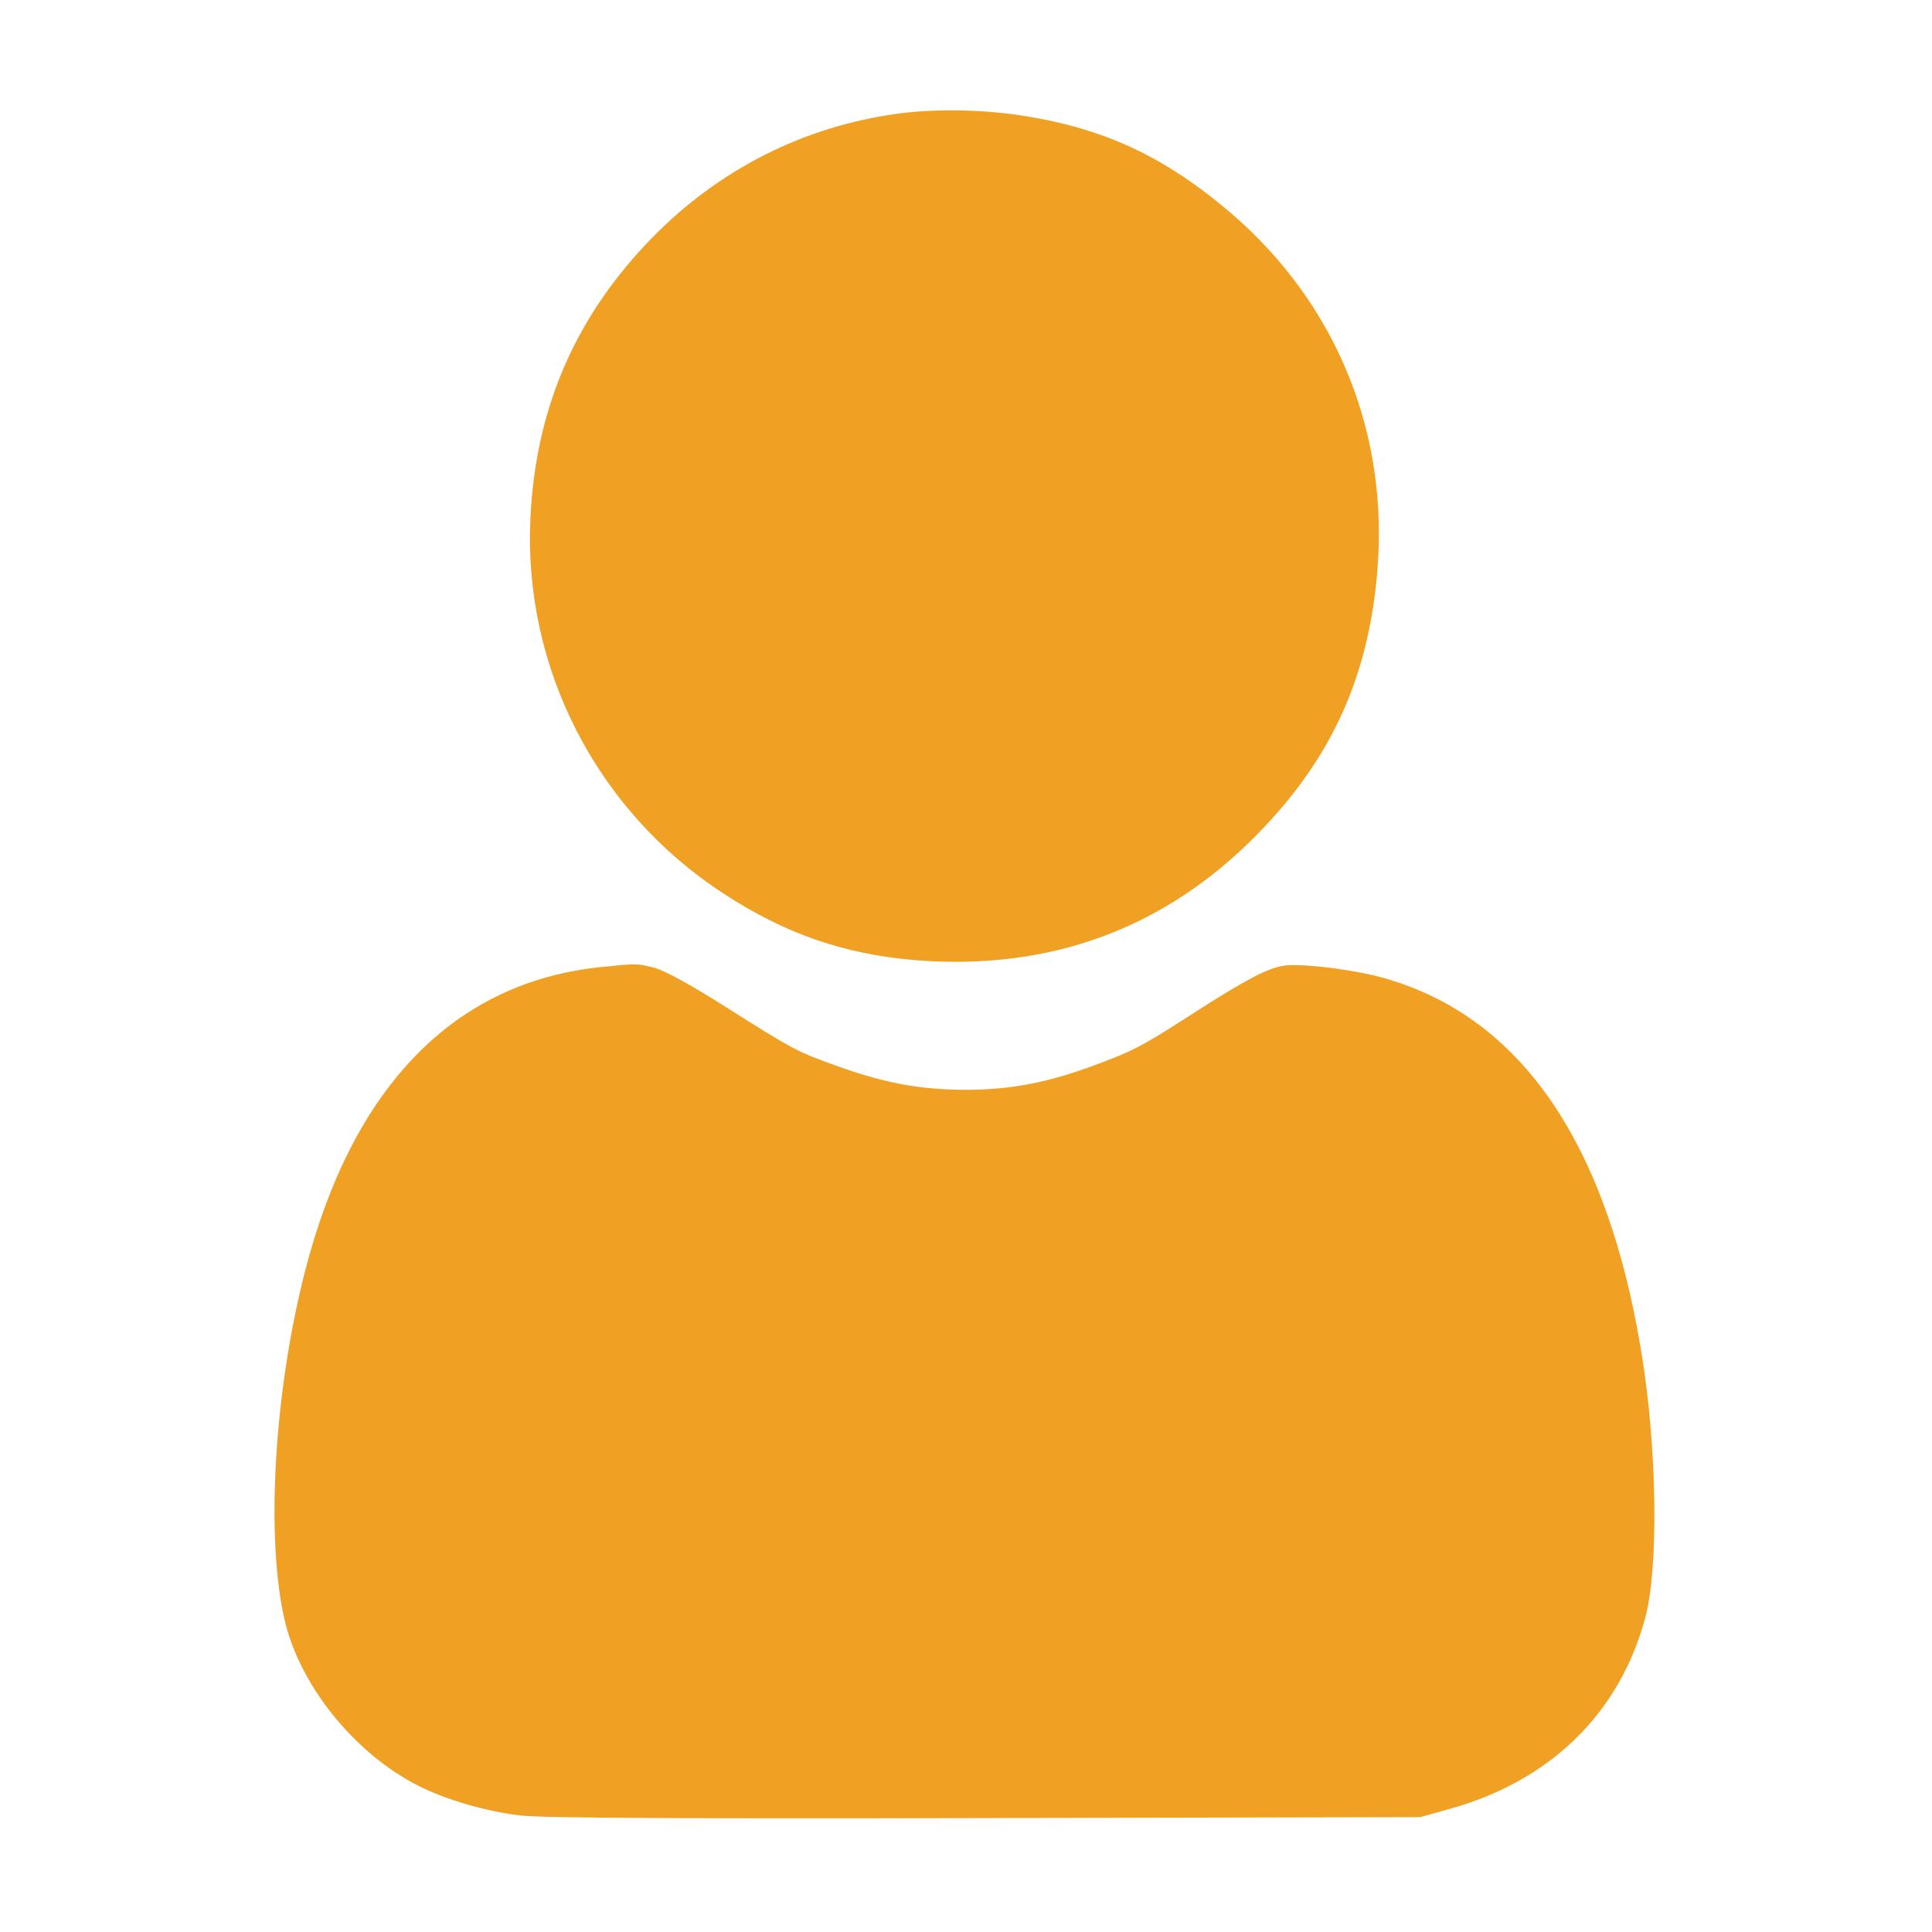
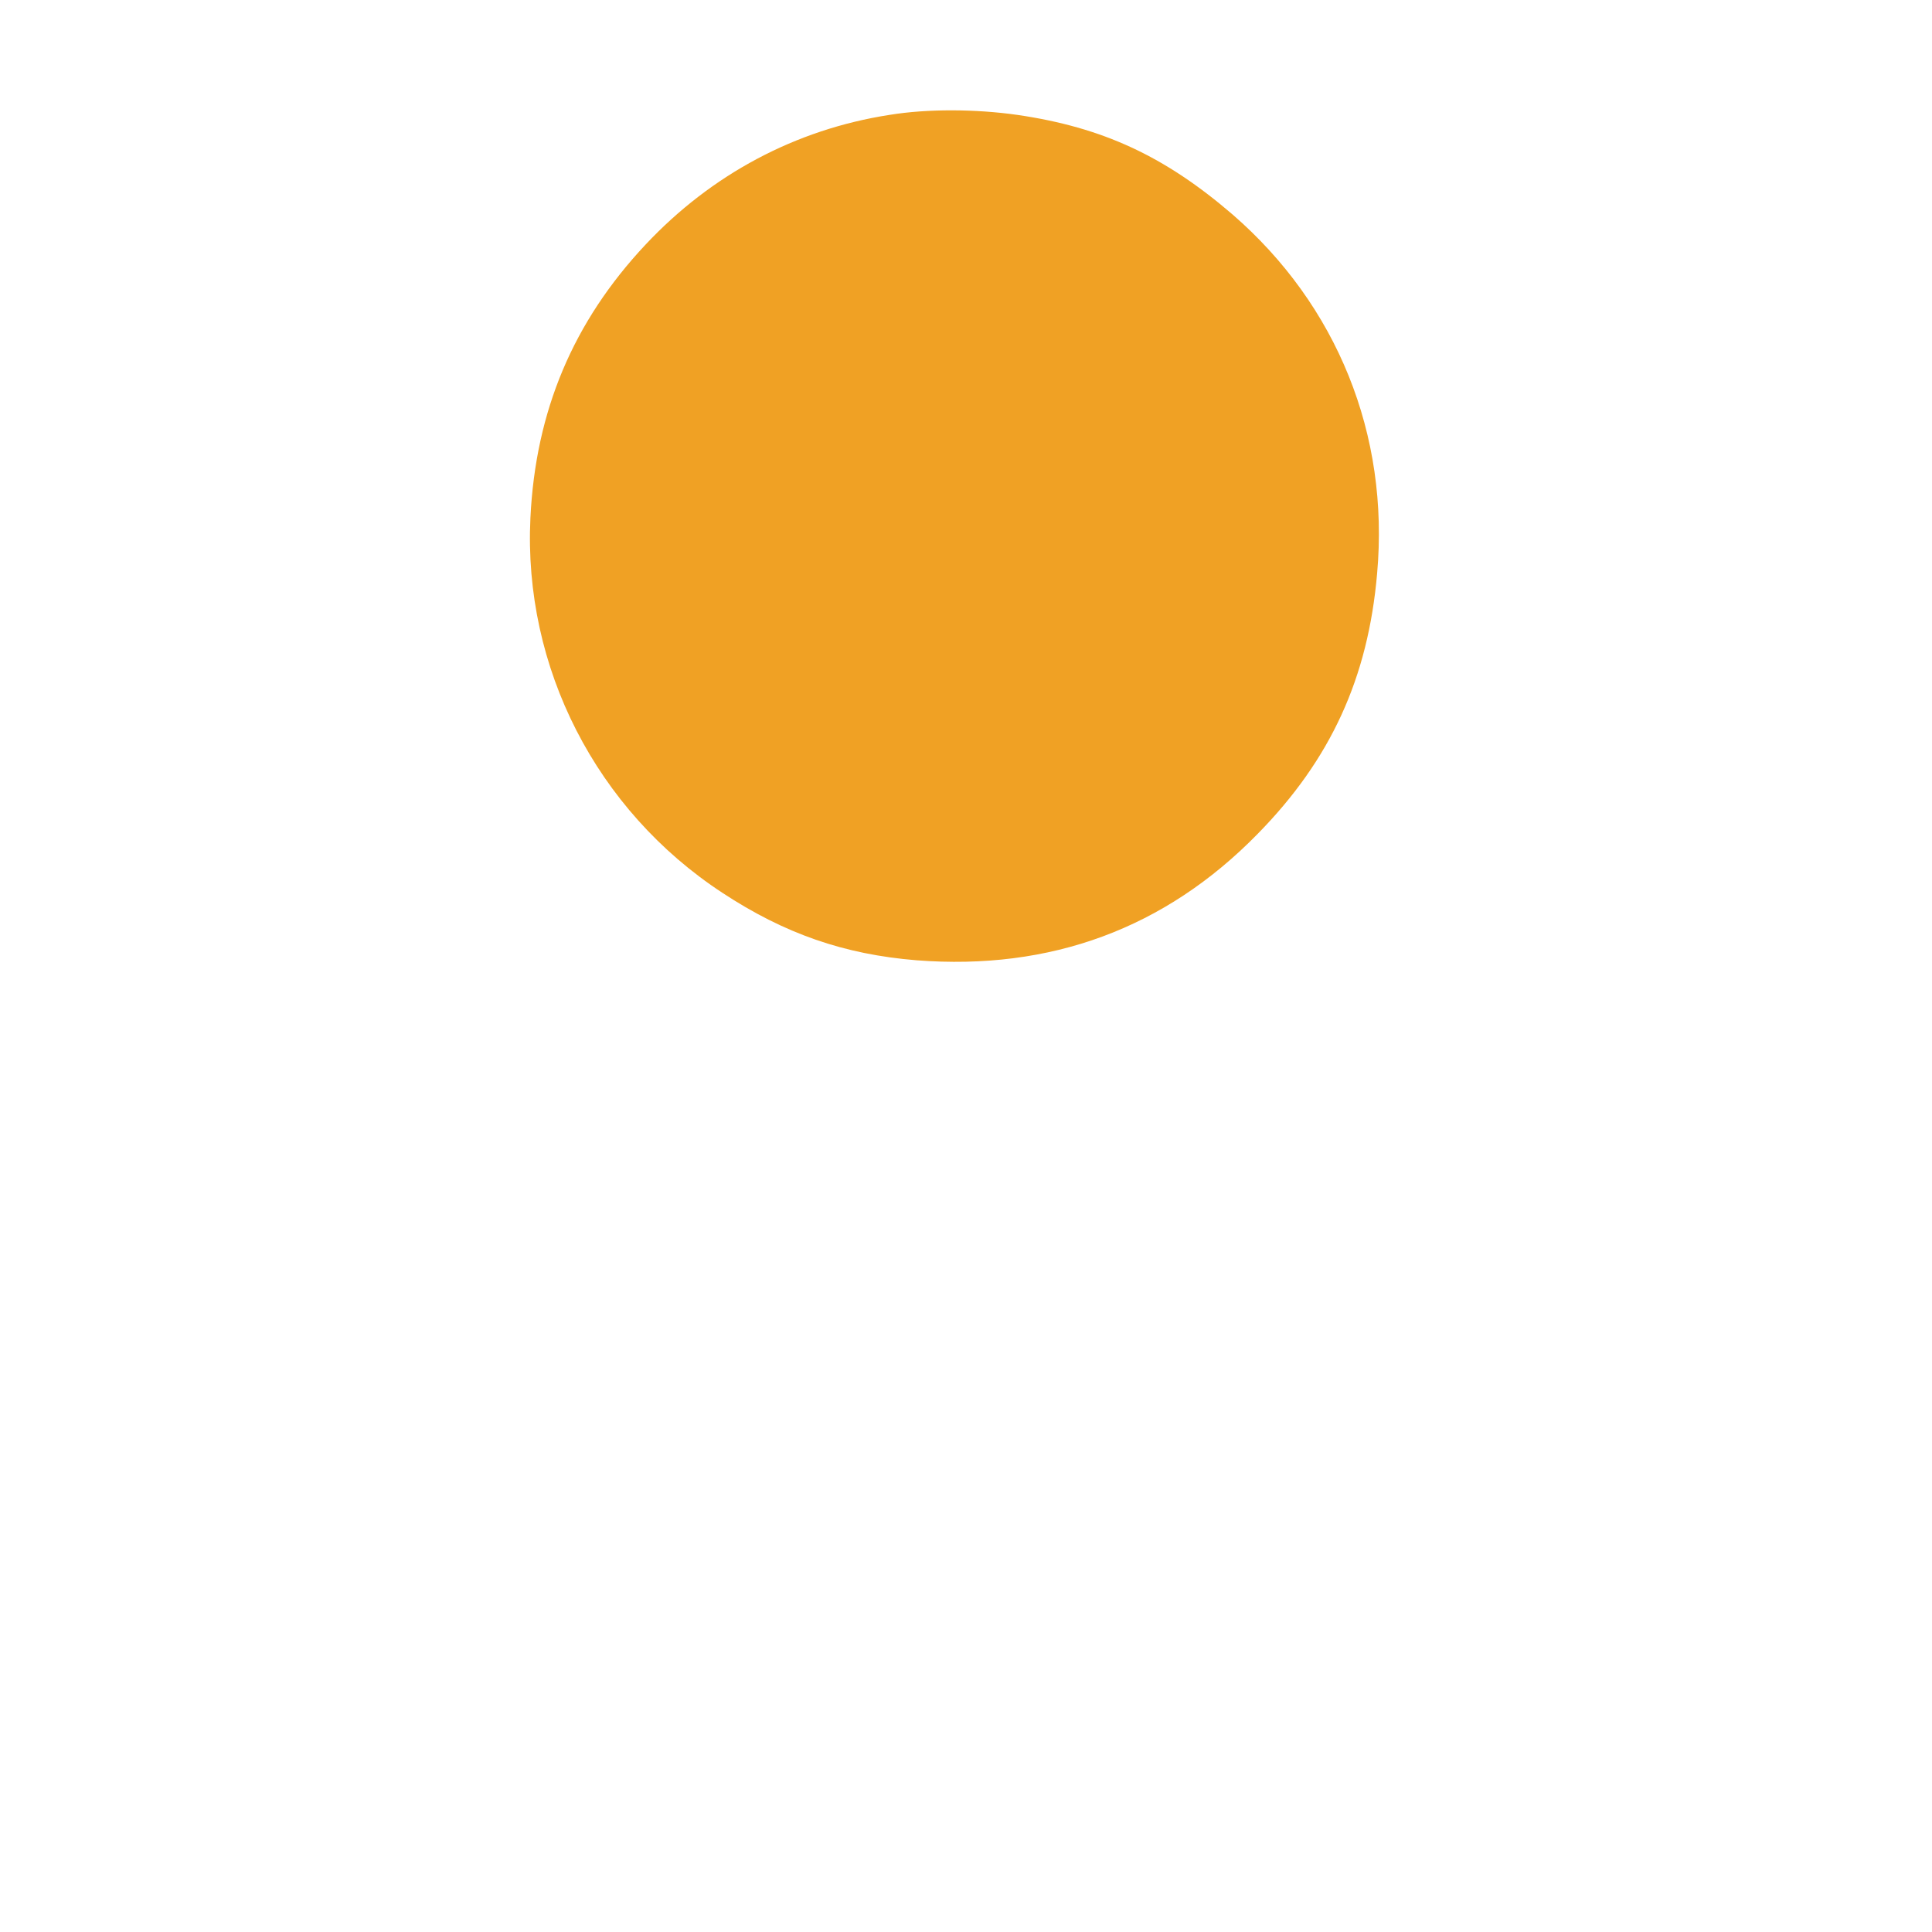
<svg xmlns="http://www.w3.org/2000/svg" width="24" height="24" viewBox="0 0 24 24" fill="none">
  <path d="M11.051 1.427C9.882 1.608 8.837 2.167 8.019 3.039C7.12 3.997 6.653 5.106 6.589 6.433C6.499 8.29 7.407 10.064 8.974 11.091C9.745 11.598 10.486 11.856 11.386 11.929C13.051 12.058 14.473 11.534 15.621 10.361C16.533 9.433 16.995 8.419 17.107 7.125C17.261 5.398 16.61 3.791 15.312 2.665C14.473 1.943 13.702 1.582 12.636 1.427C12.122 1.354 11.523 1.35 11.051 1.427Z" fill="#F0A124" />
-   <path d="M7.45 12.015C5.635 12.207 4.374 13.506 3.787 15.799C3.397 17.326 3.297 19.162 3.546 20.168C3.751 20.974 4.422 21.791 5.197 22.184C5.546 22.36 6.049 22.505 6.47 22.553C6.719 22.585 8.615 22.593 12.242 22.585L17.645 22.573L17.986 22.477C19.255 22.132 20.123 21.282 20.44 20.088C20.605 19.466 20.585 17.983 20.392 16.813C19.97 14.207 18.902 12.644 17.211 12.155C16.825 12.043 16.134 11.959 15.93 11.999C15.733 12.035 15.46 12.179 14.841 12.576C14.182 13.001 14.09 13.049 13.596 13.233C13.025 13.446 12.556 13.538 12.005 13.538C11.443 13.538 11.009 13.458 10.439 13.257C9.901 13.065 9.876 13.053 9.033 12.52C8.591 12.239 8.262 12.059 8.133 12.023C7.908 11.967 7.908 11.967 7.45 12.015Z" fill="#F0A124" />
</svg>